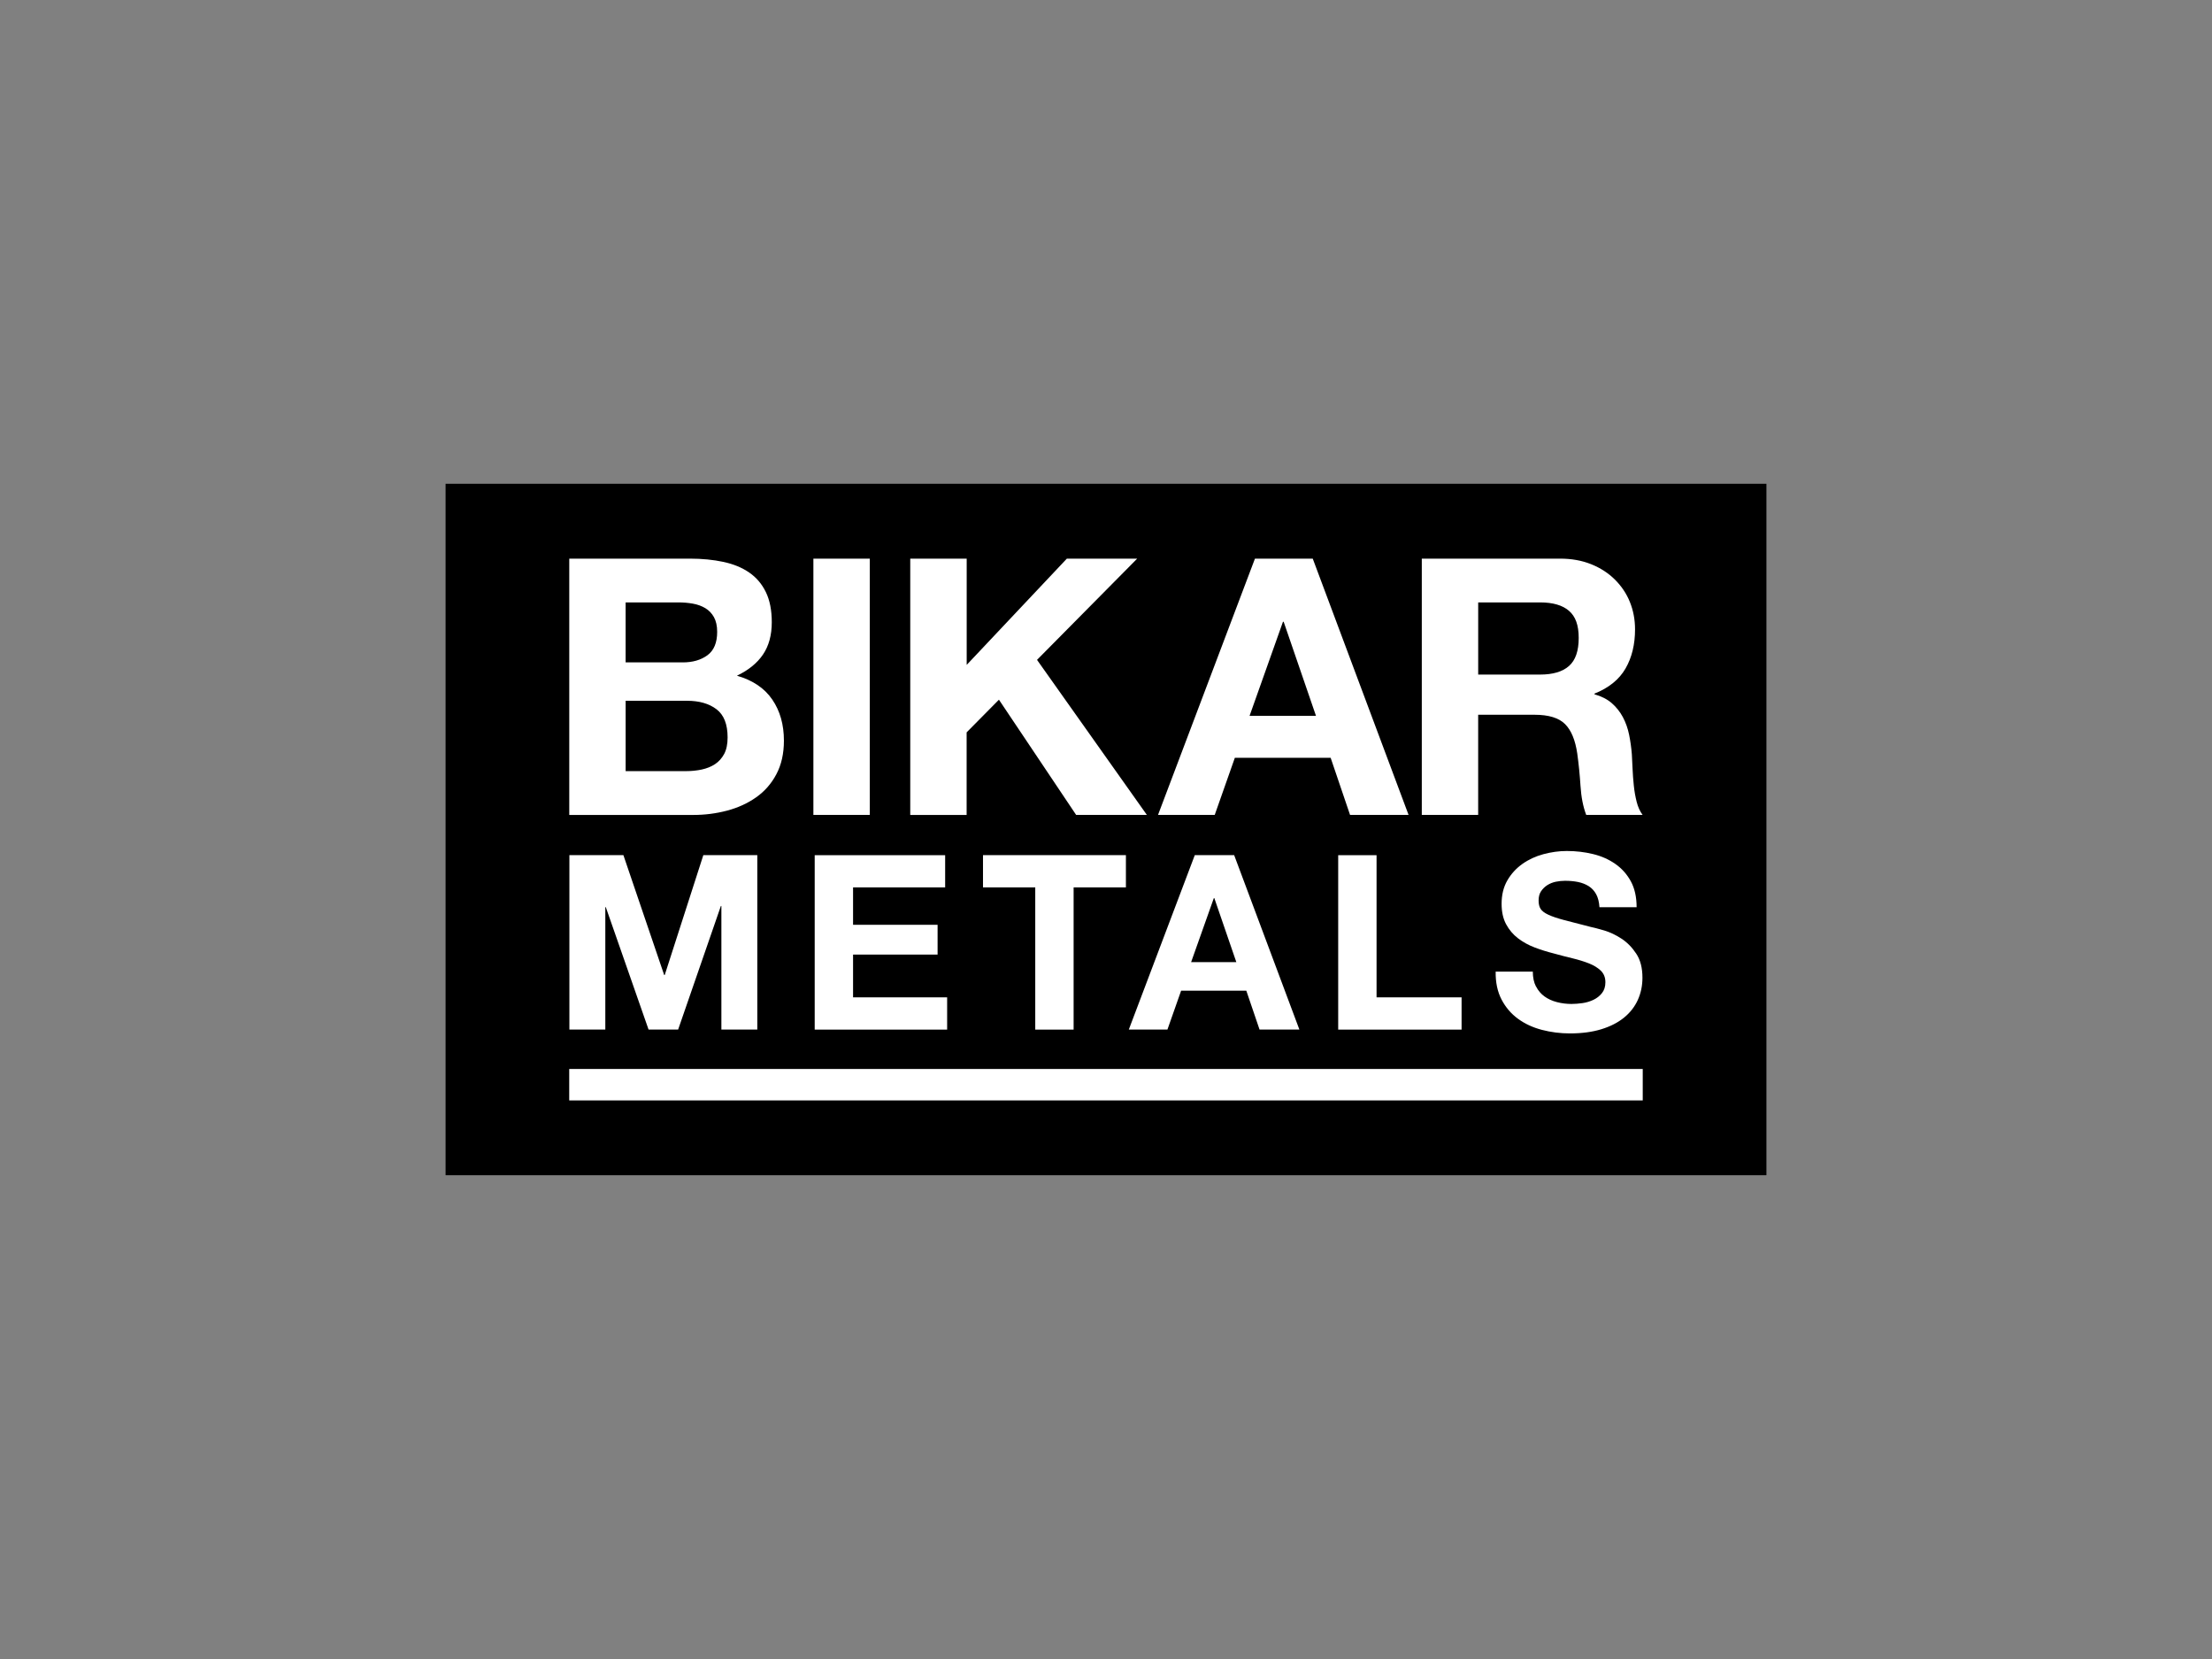
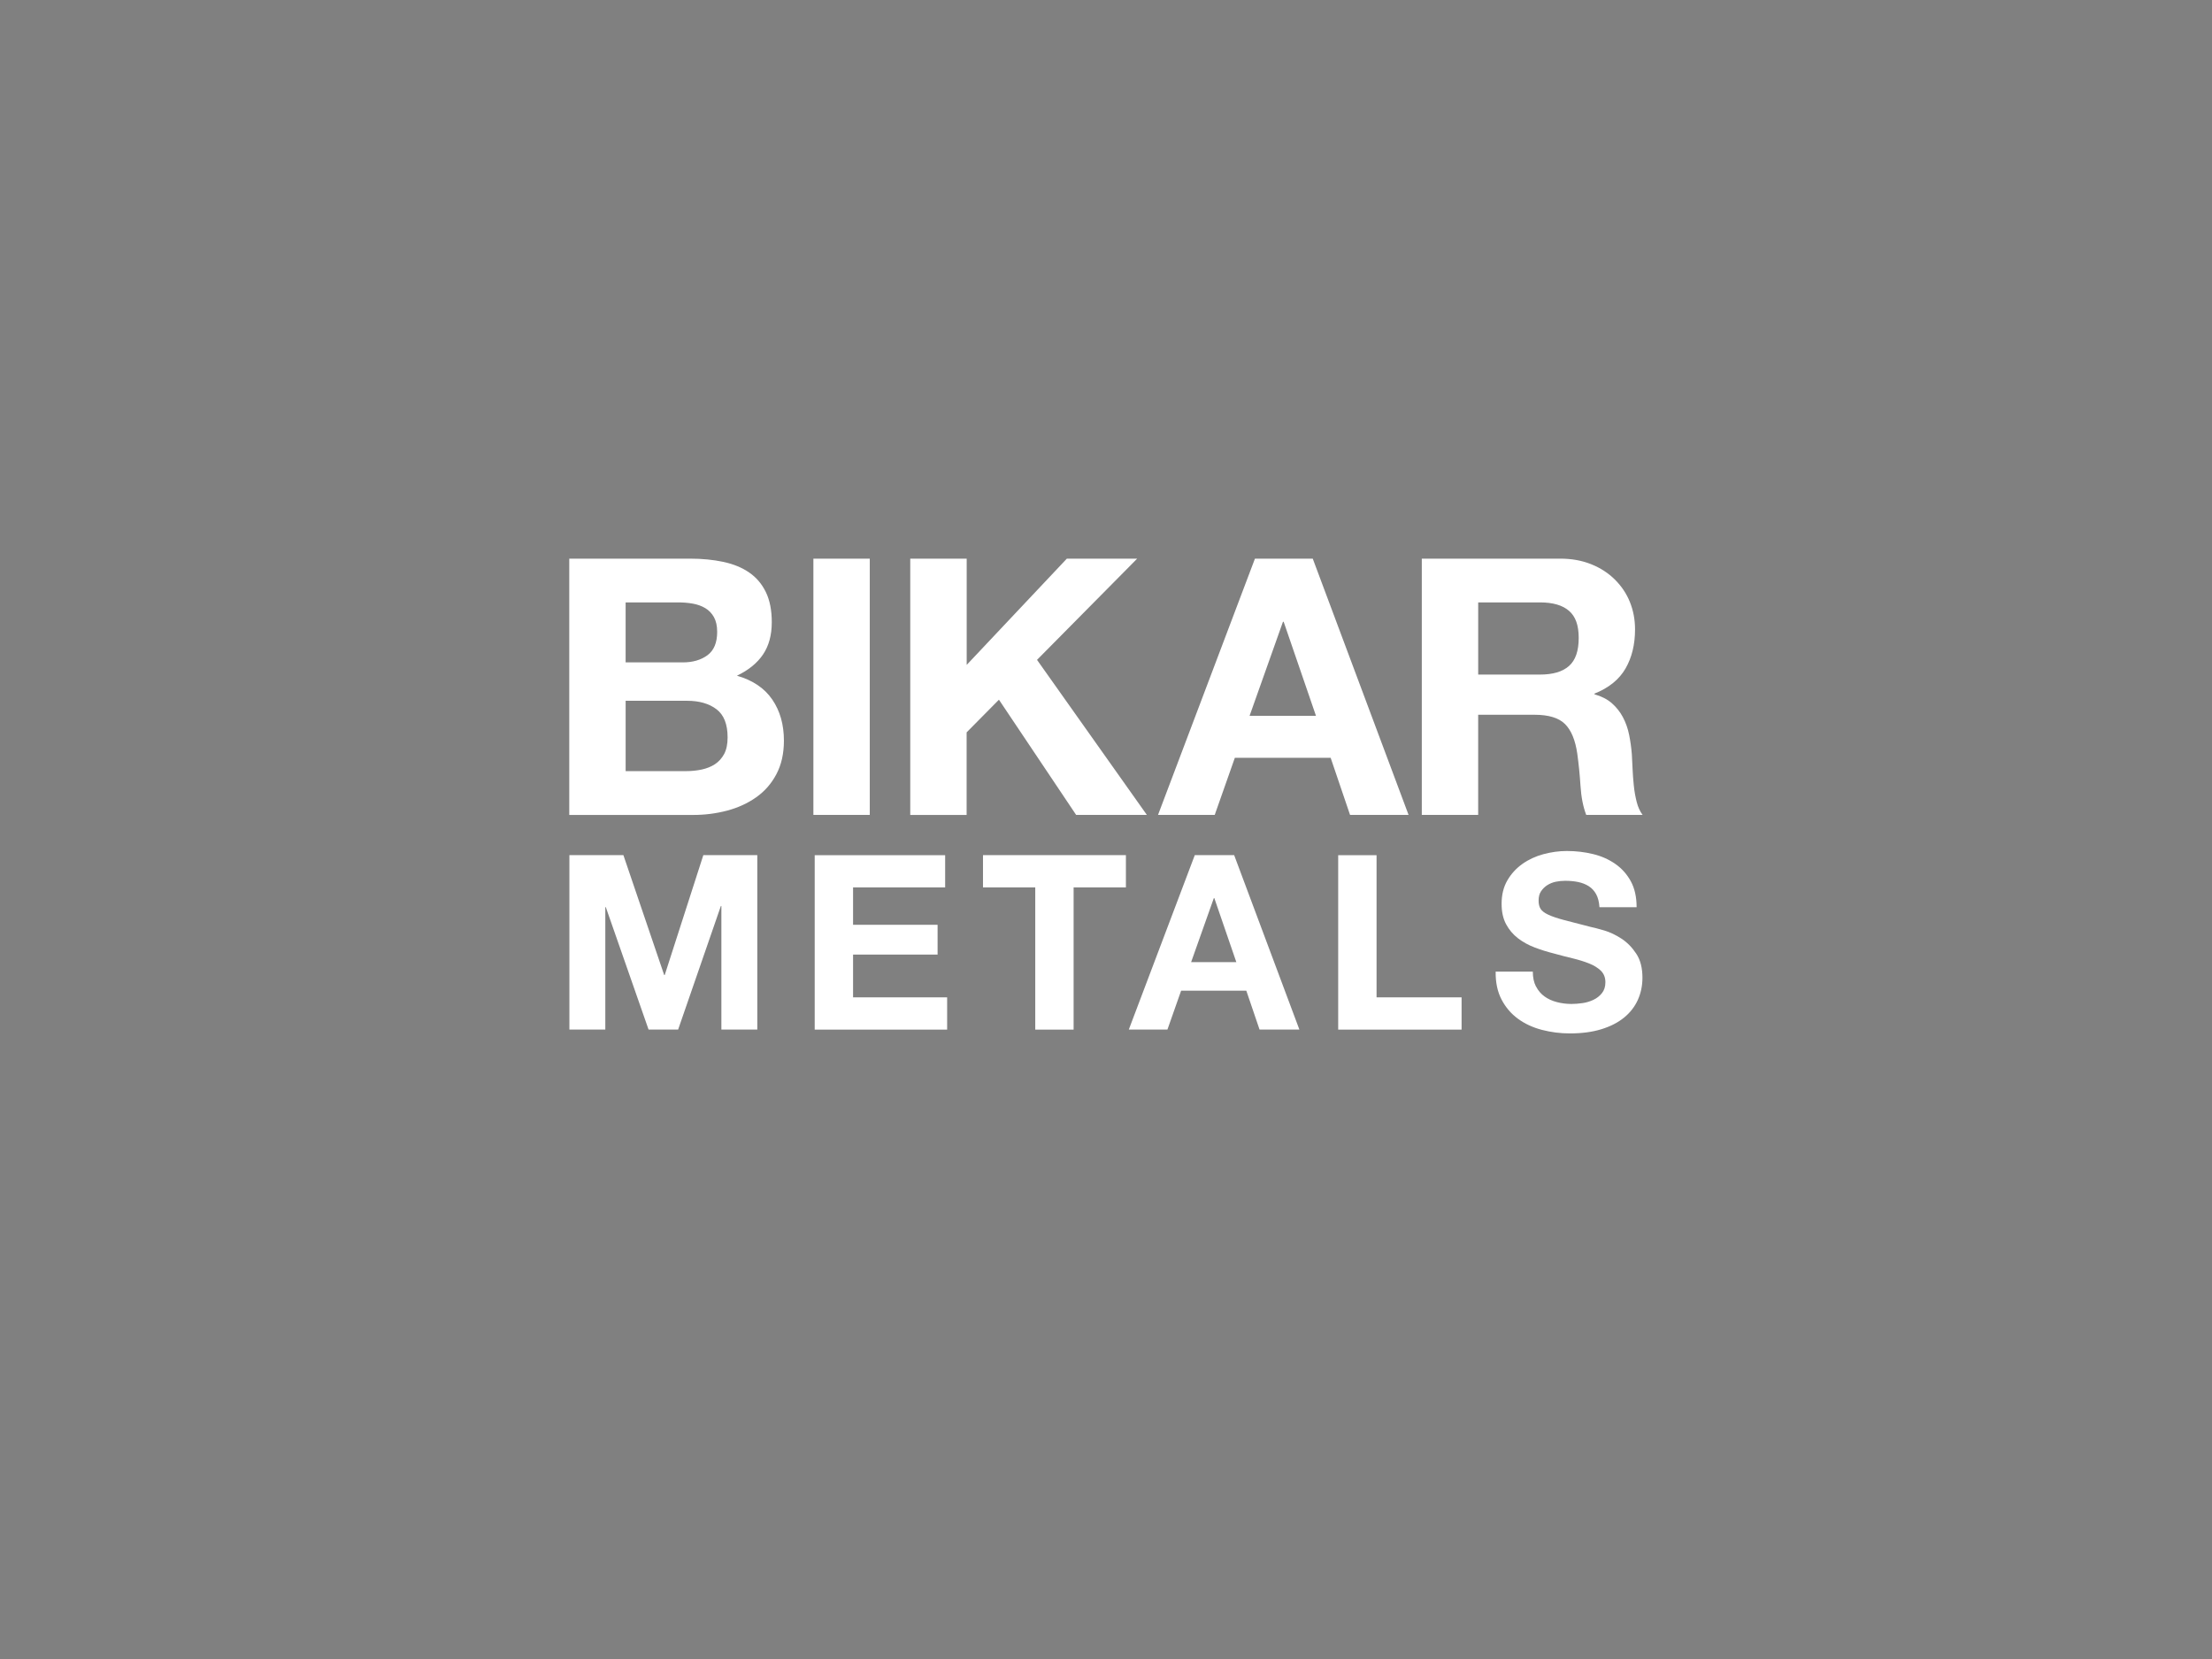
<svg xmlns="http://www.w3.org/2000/svg" id="Ebene_1" viewBox="0 0 1024 768">
  <rect x="0" y="0" width="1024" height="768" fill="#808080" stroke="none" />
  <defs>
    <style>
      .cls-1 {
        fill-rule: evenodd;
      }

      .cls-1, .cls-2 {
        fill: #fff;
      }
    </style>
  </defs>
-   <path d="M206.27,223.96h611.46v320.07H206.27V223.96Z" />
  <path class="cls-2" d="M319.38,258.61c5.65,0,10.81.51,15.46,1.5,4.65.99,8.65,2.63,11.96,4.91,3.33,2.28,5.9,5.3,7.73,9.06,1.83,3.76,2.75,8.41,2.75,13.96,0,5.98-1.36,10.96-4.07,14.96s-6.74,7.26-12.06,9.8c7.3,2.1,12.78,5.78,16.36,11.04,3.6,5.26,5.39,11.61,5.39,19.03,0,5.98-1.17,11.16-3.49,15.54-2.32,4.38-5.45,7.95-9.39,10.71-3.93,2.77-8.41,4.81-13.46,6.15-5.04,1.32-10.22,1.99-15.54,1.99h-57.49v-118.64h55.83ZM316.05,306.64c4.65,0,8.47-1.11,11.47-3.33,3-2.22,4.48-5.82,4.48-10.81,0-2.77-.51-5.04-1.5-6.82-.99-1.77-2.32-3.15-3.99-4.15-1.66-.99-3.56-1.69-5.73-2.08-2.16-.39-4.4-.58-6.74-.58h-24.42v27.75h26.43v.02ZM317.55,356.98c2.55,0,4.99-.25,7.3-.74,2.32-.51,4.38-1.32,6.15-2.49,1.77-1.17,3.17-2.75,4.25-4.73,1.05-1.99,1.58-4.54,1.58-7.65,0-6.1-1.71-10.44-5.16-13.05-3.43-2.61-7.98-3.91-13.63-3.91h-28.41v32.56h27.93v.02ZM402.64,258.61v118.64h-26.1v-118.64s26.1,0,26.1,0ZM447.51,258.61v49.19l46.37-49.19h32.56l-46.37,46.86,50.85,71.78h-32.74l-35.74-53.34-14.96,15.13v38.23h-26.1v-118.64h26.1l.02-.02ZM607.71,258.61l44.36,118.64h-27.09l-8.98-26.43h-44.36l-9.31,26.43h-26.25l44.87-118.64h26.76,0ZM609.21,331.39l-14.96-43.55h-.33l-15.46,43.55h30.75ZM722.2,258.61c5.32,0,10.11.86,14.37,2.57,4.27,1.71,7.93,4.07,10.96,7.07s5.38,6.45,6.97,10.38c1.6,3.93,2.41,8.18,2.41,12.72,0,6.97-1.46,13.01-4.4,18.11-2.94,5.1-7.73,8.98-14.37,11.63v.33c3.21.9,5.86,2.24,7.98,4.07,2.1,1.83,3.82,3.99,5.16,6.49,1.32,2.49,2.3,5.24,2.9,8.22.6,3,1.01,5.98,1.25,8.98.12,1.89.21,4.11.33,6.64.12,2.55.29,5.16.58,7.81.27,2.67.72,5.18,1.32,7.56.6,2.38,1.52,4.4,2.75,6.06h-26.1c-1.44-3.76-2.32-8.26-2.65-13.46-.33-5.2-.84-10.19-1.5-14.96-.9-6.19-2.77-10.75-5.65-13.63-2.88-2.88-7.6-4.32-14.12-4.32h-26.1v46.37h-26.1v-118.64h63.98v.02ZM712.89,312.28c5.98,0,10.48-1.32,13.46-3.99,3-2.65,4.48-6.97,4.48-12.97s-1.5-9.95-4.48-12.54c-3-2.61-7.48-3.91-13.46-3.91h-28.59v33.4h28.59v.02ZM288.59,395.87l18.89,55.52h.23l17.88-55.52h24.99v80.74h-16.63v-57.22h-.23l-19.79,57.22h-13.69l-19.79-56.65h-.23v56.65h-16.63v-80.74h25.01ZM437.54,395.87v14.94h-42.63v17.31h39.13v13.79h-39.13v19.79h43.55v14.94h-61.31v-80.74h60.39v-.02ZM455.06,410.81v-14.94h66.16v14.94h-24.21v65.83h-17.76v-65.83h-24.21.02ZM571.33,395.87l30.19,80.74h-18.44l-6.12-17.98h-30.19l-6.33,17.98h-17.88l30.54-80.74h18.23ZM572.34,445.41l-10.19-29.64h-.23l-10.52,29.64h20.94ZM637.25,395.87v65.83h39.36v14.94h-57.12v-80.74h17.76v-.02ZM711.1,456.71c.97,1.89,2.28,3.41,3.9,4.58,1.62,1.17,3.52,2.04,5.71,2.61s4.44.86,6.78.86c1.58,0,3.27-.14,5.08-.39,1.81-.25,3.51-.78,5.08-1.52,1.58-.76,2.9-1.79,3.95-3.12,1.05-1.32,1.58-3,1.58-5.02,0-2.18-.7-3.95-2.08-5.32-1.4-1.36-3.23-2.49-5.49-3.39-2.26-.9-4.83-1.69-7.69-2.38-2.86-.68-5.76-1.44-8.71-2.26-3.02-.76-5.96-1.67-8.82-2.77-2.86-1.09-5.43-2.51-7.69-4.25-2.26-1.73-4.09-3.9-5.49-6.5-1.4-2.61-2.08-5.75-2.08-9.45,0-4.15.88-7.75,2.65-10.81s4.09-5.59,6.95-7.63c2.86-2.04,6.12-3.54,9.72-4.52,3.62-.97,7.24-1.48,10.85-1.48,4.23,0,8.28.47,12.15,1.42,3.88.93,7.32,2.47,10.34,4.58,3.02,2.1,5.41,4.81,7.19,8.08,1.77,3.27,2.65,7.26,2.65,11.94h-17.2c-.16-2.41-.66-4.42-1.52-6-.81-1.52-2-2.81-3.45-3.74-1.44-.9-3.08-1.54-4.93-1.93-1.85-.37-3.86-.56-6.06-.56-1.44,0-2.86.16-4.3.45-1.44.31-2.73.84-3.9,1.58-1.17.76-2.12,1.69-2.88,2.82-.76,1.13-1.13,2.57-1.13,4.3,0,1.58.29,2.86.92,3.84.6.97,1.79,1.89,3.56,2.71,1.77.84,4.23,1.66,7.36,2.49,3.14.84,7.23,1.89,12.27,3.17,1.5.31,3.6.86,6.27,1.64,2.67.8,5.34,2.06,7.97,3.78,2.65,1.73,4.93,4.05,6.84,6.95,1.93,2.9,2.88,6.62,2.88,11.14,0,3.7-.72,7.13-2.14,10.28-1.44,3.17-3.56,5.9-6.39,8.2-2.82,2.3-6.33,4.09-10.52,5.38-4.19,1.29-9.04,1.93-14.53,1.93-4.46,0-8.76-.55-12.95-1.64s-7.89-2.8-11.08-5.14c-3.21-2.34-5.75-5.32-7.63-8.94-1.89-3.62-2.78-7.93-2.71-12.89h17.2c0,2.71.49,5.02,1.46,6.89l.08.02Z" />
-   <path class="cls-1" d="M263.51,494.86h496.96v14.55h-496.96v-14.55Z" />
</svg>